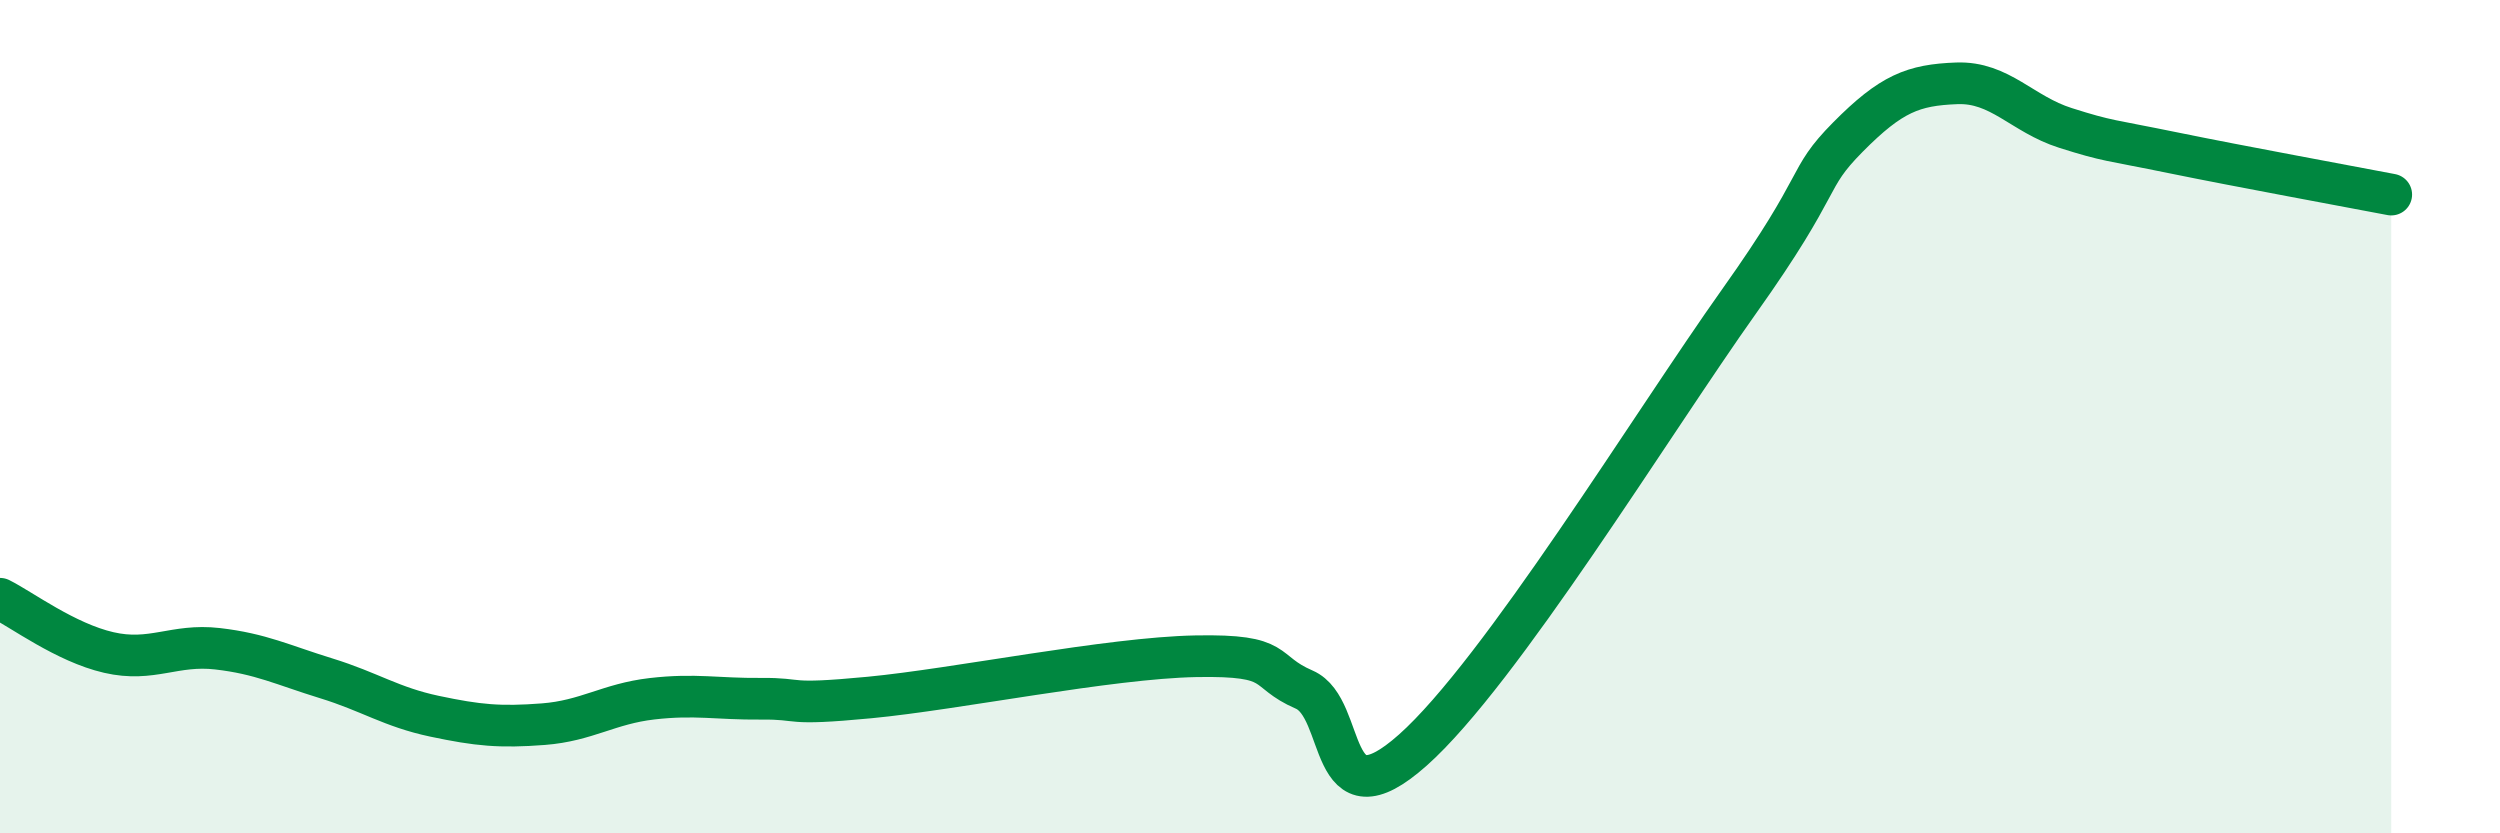
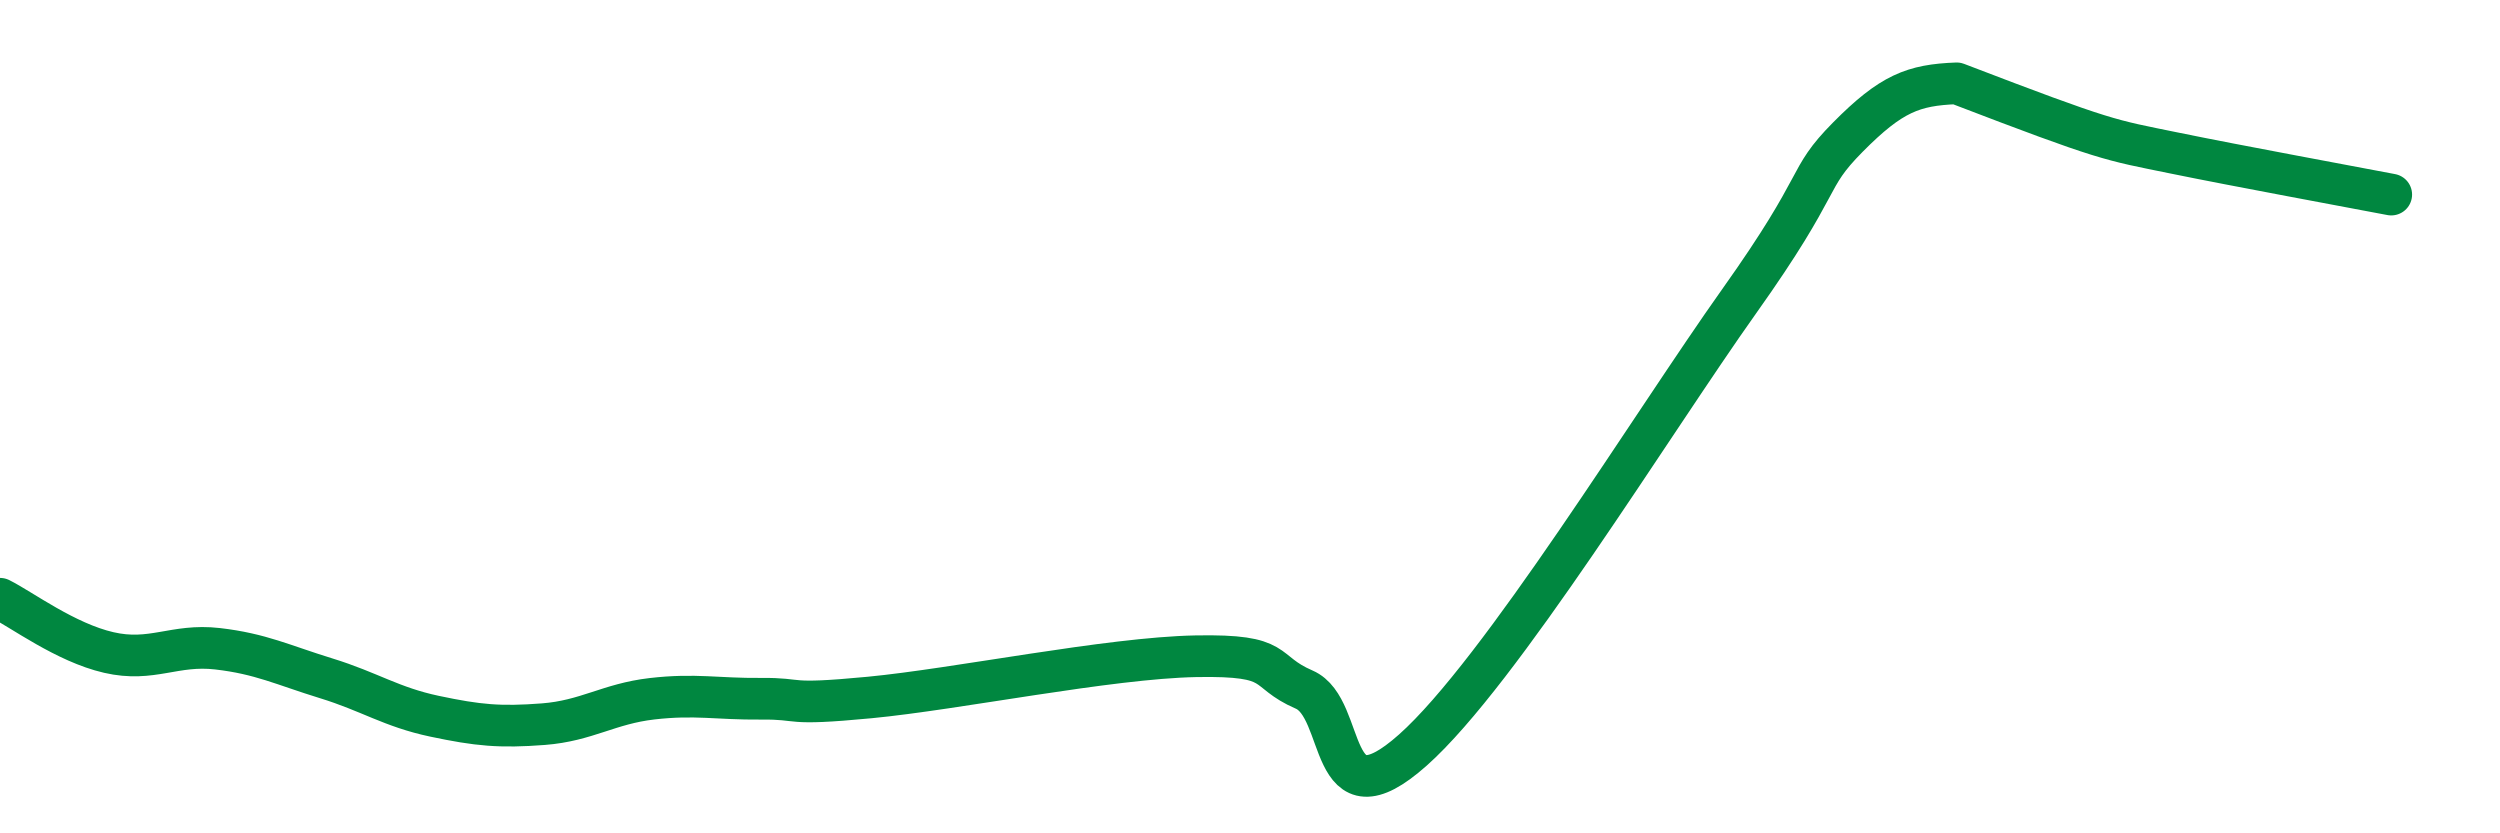
<svg xmlns="http://www.w3.org/2000/svg" width="60" height="20" viewBox="0 0 60 20">
-   <path d="M 0,14.37 C 0.52,14.63 1.57,15.42 2.61,15.66 C 3.65,15.9 4.18,15.45 5.22,15.57 C 6.26,15.69 6.79,15.96 7.83,16.28 C 8.87,16.6 9.39,16.97 10.43,17.19 C 11.47,17.41 12,17.46 13.04,17.38 C 14.08,17.3 14.61,16.89 15.65,16.77 C 16.69,16.65 17.22,16.78 18.26,16.77 C 19.3,16.76 18.78,16.94 20.87,16.74 C 22.96,16.54 26.61,15.79 28.7,15.75 C 30.79,15.71 30.26,16.1 31.3,16.55 C 32.34,17 31.82,19.86 33.91,18 C 36,16.14 39.65,10.17 41.74,7.23 C 43.83,4.29 43.31,4.34 44.35,3.29 C 45.39,2.24 45.92,2.04 46.96,2 C 48,1.96 48.53,2.74 49.57,3.07 C 50.61,3.4 50.61,3.35 52.17,3.67 C 53.73,3.99 56.35,4.47 57.39,4.67L57.39 20L0 20Z" fill="#008740" opacity="0.1" stroke-linecap="round" stroke-linejoin="round" />
-   <path d="M 0,14.37 C 0.52,14.63 1.57,15.42 2.61,15.66 C 3.65,15.9 4.18,15.45 5.22,15.57 C 6.26,15.69 6.79,15.96 7.83,16.28 C 8.87,16.6 9.39,16.97 10.43,17.19 C 11.47,17.41 12,17.46 13.04,17.38 C 14.08,17.3 14.61,16.89 15.65,16.77 C 16.69,16.65 17.22,16.78 18.26,16.77 C 19.3,16.76 18.78,16.94 20.87,16.74 C 22.96,16.54 26.61,15.79 28.7,15.75 C 30.79,15.71 30.26,16.1 31.3,16.55 C 32.34,17 31.82,19.86 33.91,18 C 36,16.14 39.65,10.17 41.74,7.23 C 43.83,4.29 43.31,4.34 44.35,3.29 C 45.39,2.24 45.92,2.04 46.96,2 C 48,1.96 48.53,2.74 49.57,3.07 C 50.61,3.4 50.61,3.35 52.17,3.67 C 53.73,3.99 56.35,4.47 57.39,4.67" stroke="#008740" stroke-width="1" fill="none" stroke-linecap="round" stroke-linejoin="round" />
+   <path d="M 0,14.37 C 0.52,14.63 1.57,15.42 2.61,15.66 C 3.65,15.9 4.18,15.45 5.22,15.57 C 6.26,15.69 6.79,15.96 7.83,16.28 C 8.87,16.6 9.39,16.97 10.43,17.19 C 11.47,17.41 12,17.46 13.04,17.38 C 14.08,17.3 14.61,16.89 15.65,16.77 C 16.69,16.65 17.22,16.78 18.26,16.77 C 19.3,16.76 18.78,16.94 20.87,16.74 C 22.96,16.54 26.61,15.79 28.7,15.75 C 30.79,15.71 30.26,16.1 31.3,16.55 C 32.34,17 31.82,19.86 33.91,18 C 36,16.14 39.65,10.17 41.74,7.23 C 43.83,4.29 43.31,4.34 44.35,3.29 C 45.39,2.24 45.92,2.04 46.96,2 C 50.61,3.4 50.61,3.35 52.17,3.67 C 53.73,3.99 56.35,4.47 57.39,4.67" stroke="#008740" stroke-width="1" fill="none" stroke-linecap="round" stroke-linejoin="round" />
</svg>